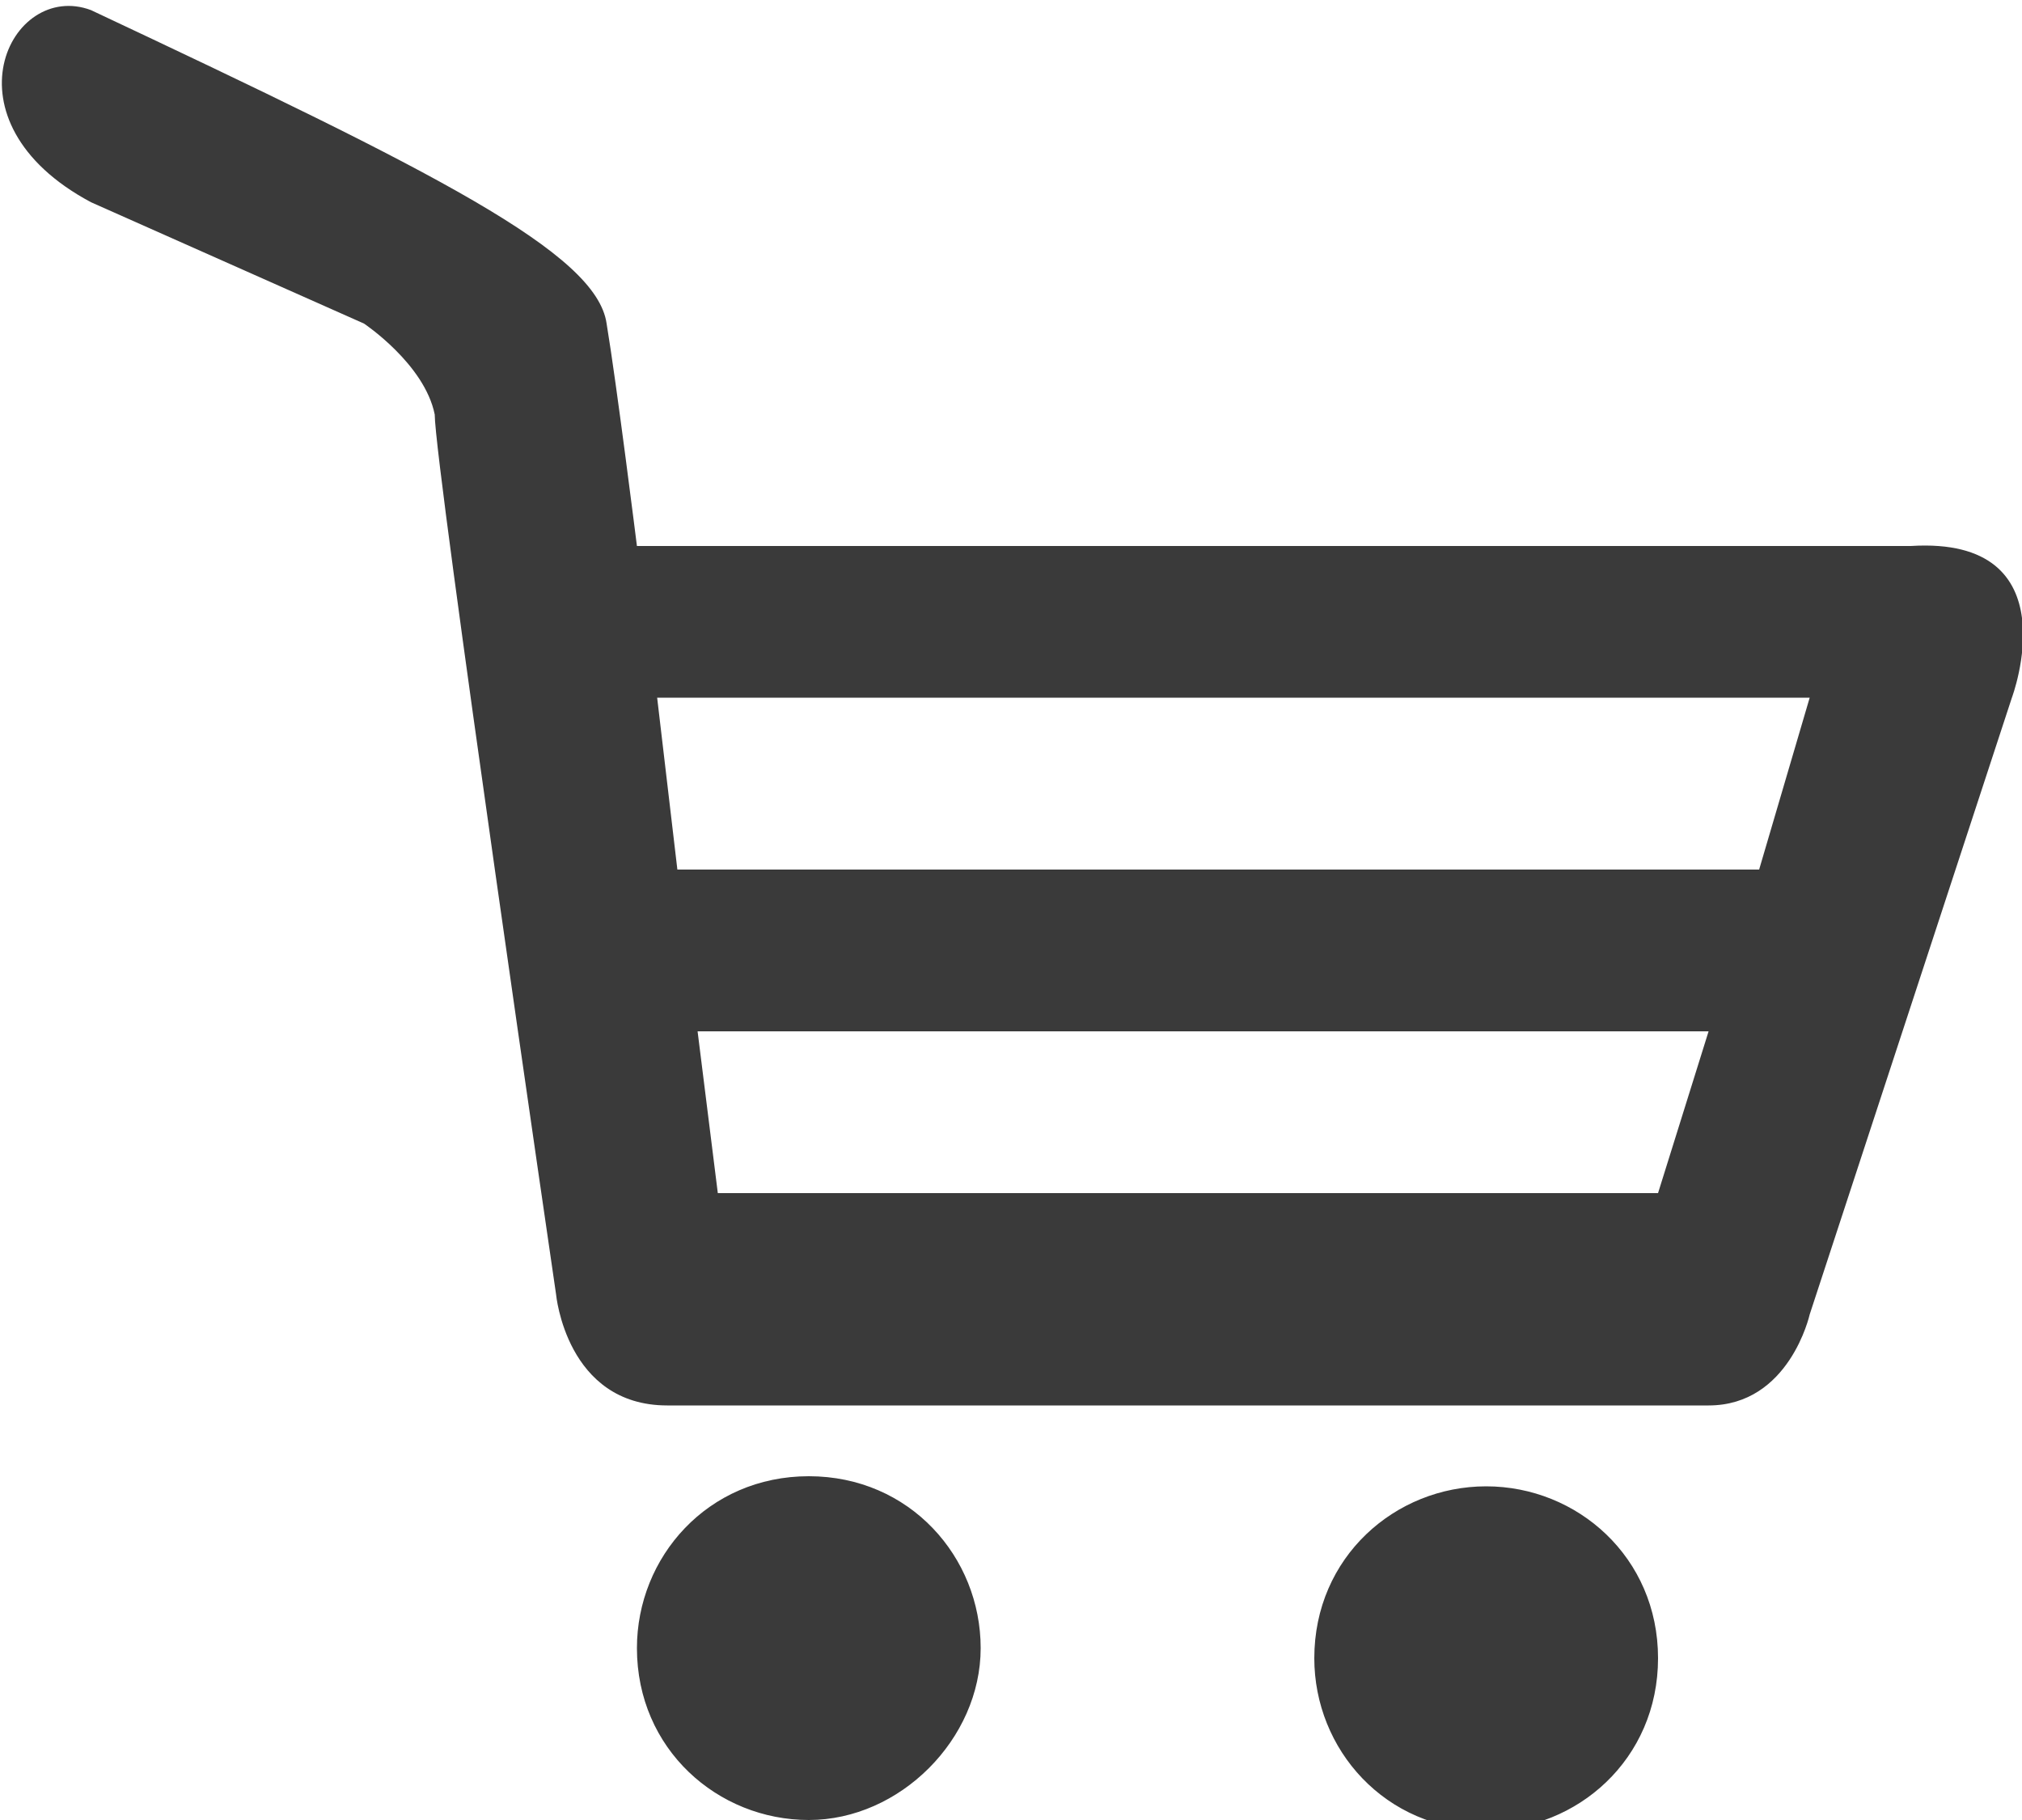
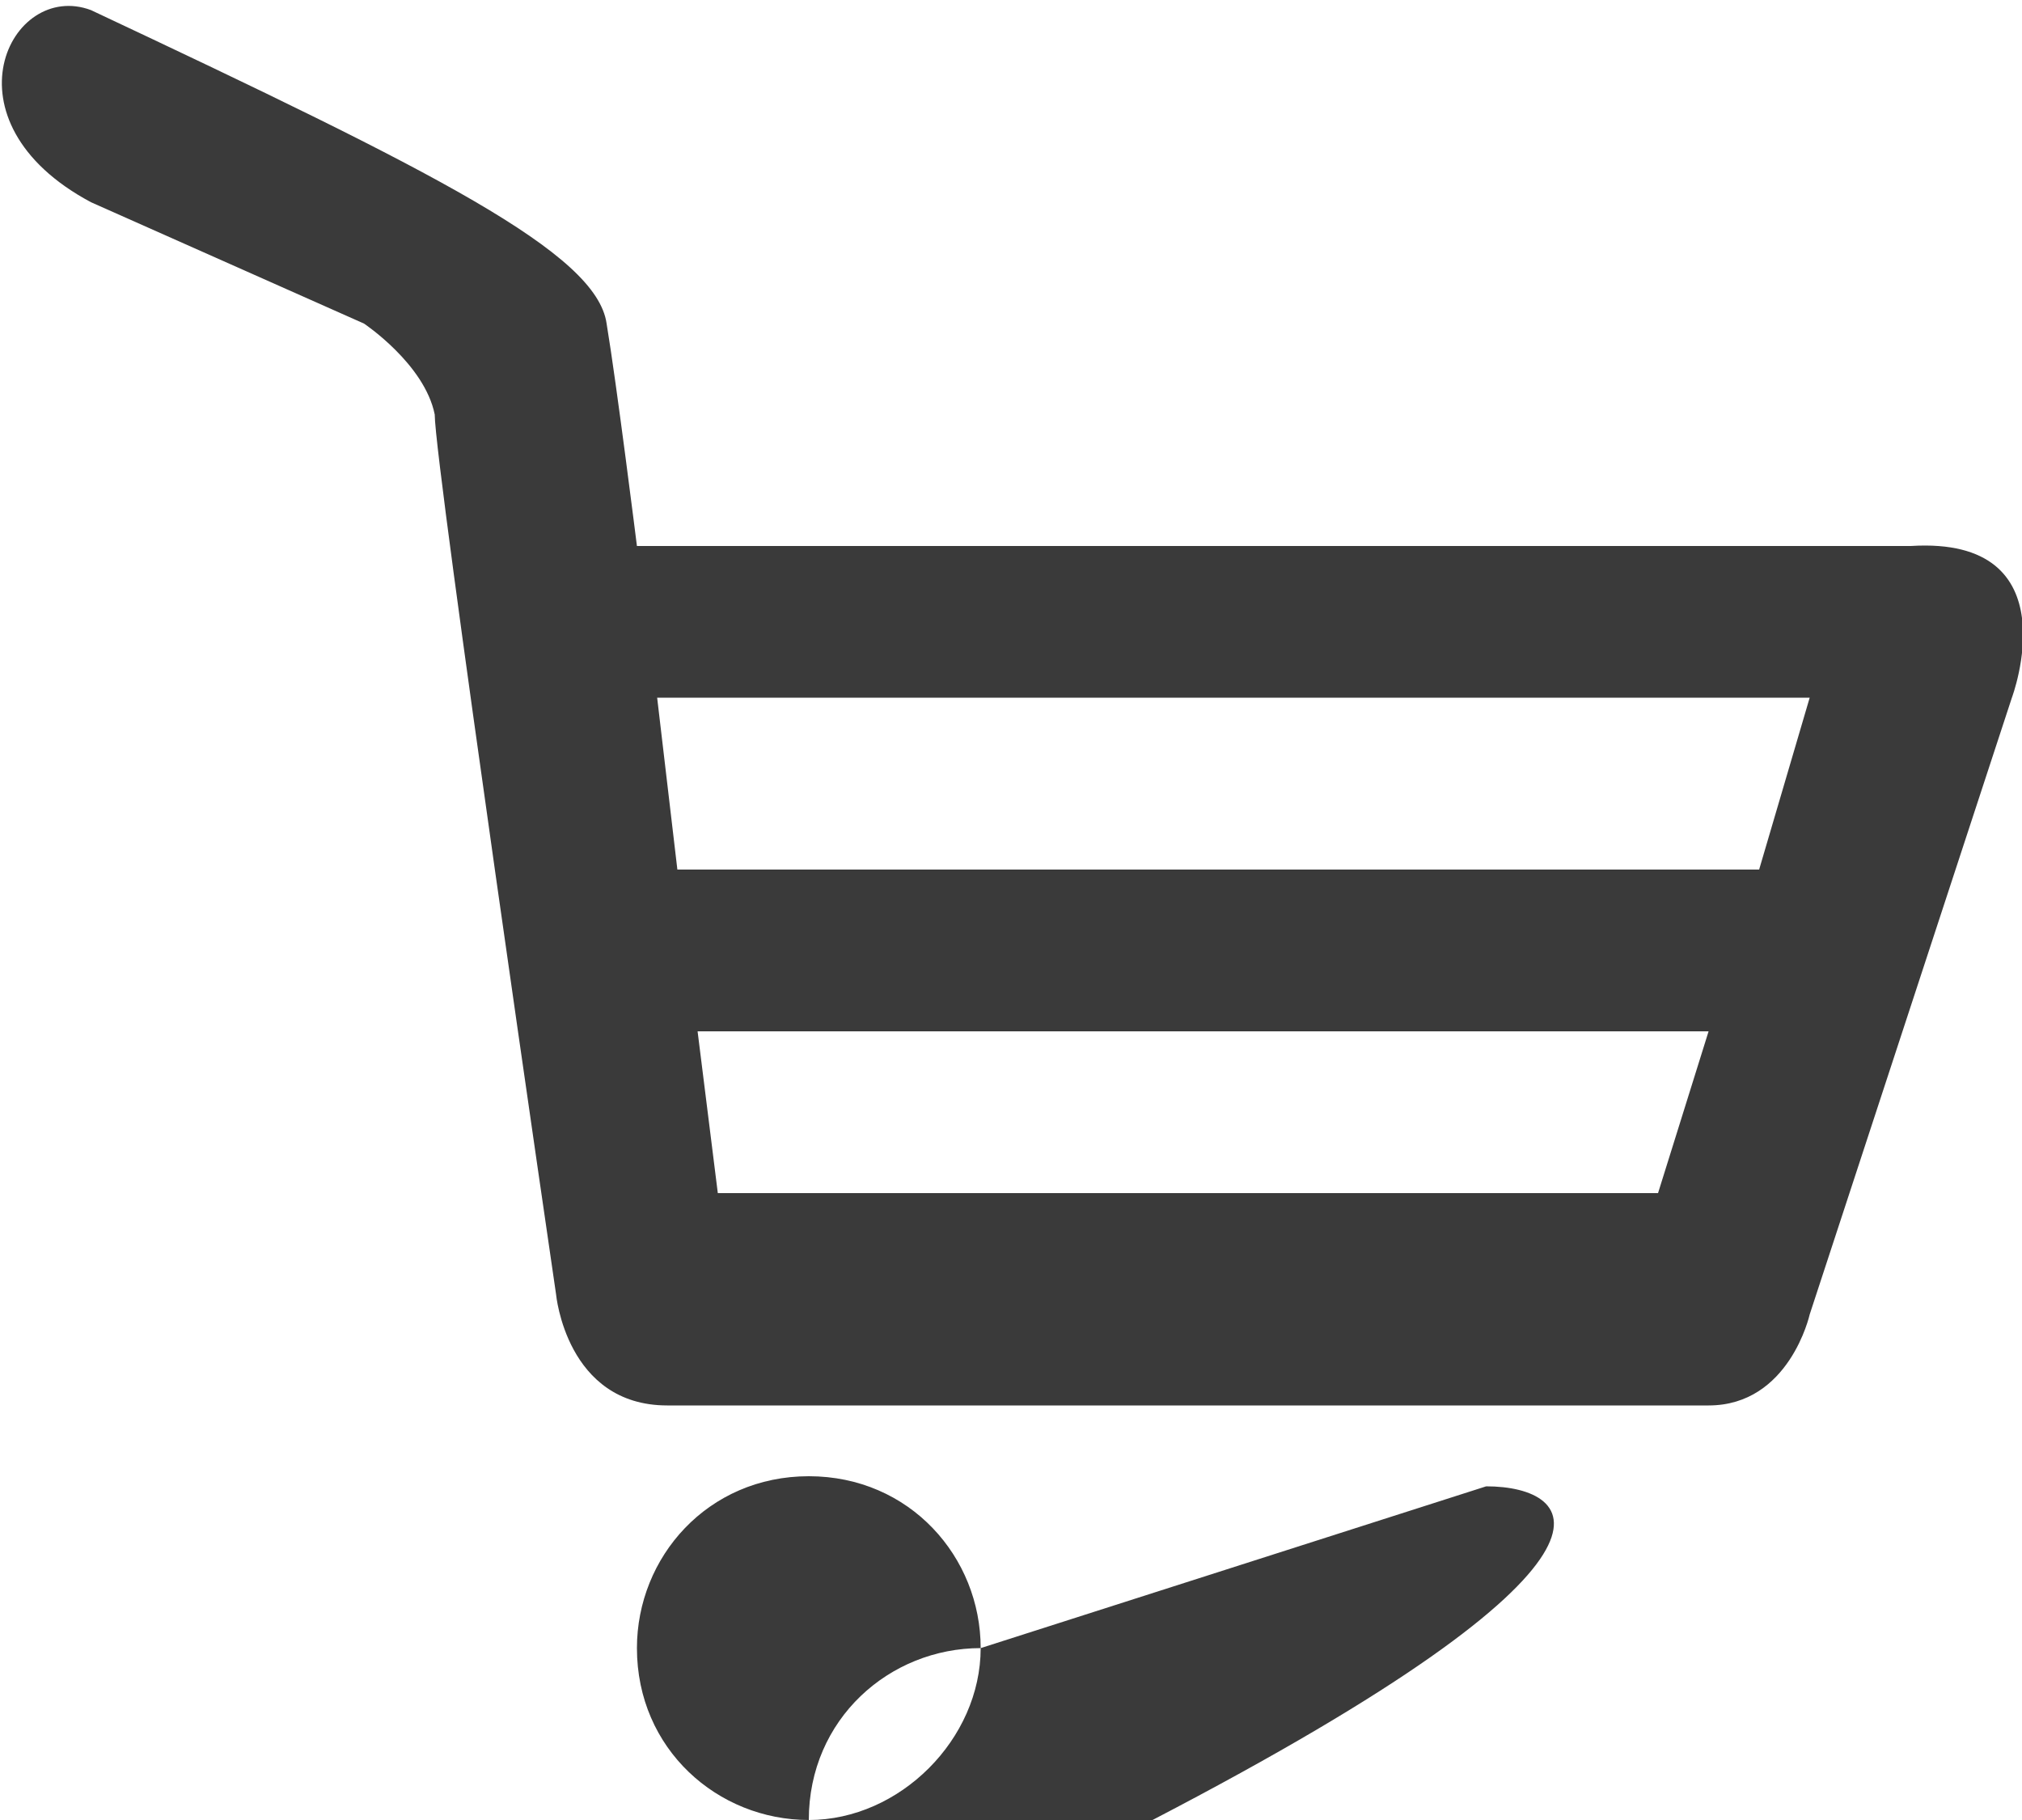
<svg xmlns="http://www.w3.org/2000/svg" version="1.1" id="Capa_1" x="0px" y="0px" viewBox="0 0 20 18" style="enable-background:new 0 0 20 18;" xml:space="preserve">
  <style type="text/css">
	.st0{fill:#3A3A3A;}
</style>
-   <path class="st0" d="M9.7,16.3C9.7,17.2,8.9,18,8,18c-0.9,0-1.7-0.7-1.7-1.7c0-0.9,0.7-1.7,1.7-1.7S9.7,15.4,9.7,16.3z M14.7,14.7  c-0.9,0-1.7,0.7-1.7,1.7c0,0.9,0.7,1.7,1.7,1.7c0.9,0,1.7-0.7,1.7-1.7C16.4,15.4,15.6,14.7,14.7,14.7z M19.9,6.9l-2,6.1  c0,0-0.2,0.9-1,0.9c-0.9,0-9.3,0-10.3,0s-1.1-1.1-1.1-1.1S4.3,4.6,4.3,4.1C4.2,3.6,3.6,3.2,3.6,3.2L0.9,2c-1.5-0.8-0.8-2.2,0-1.9  c3.4,1.6,5,2.4,5.1,3.1c0.1,0.6,0.3,2.2,0.3,2.2v0c0,0,0,0,0,0s10.5,0,12.6,0C20.5,5.3,19.9,6.9,19.9,6.9z M16.9,10.2L16.9,10.2  l-10,0l0.2,1.6h9.3L16.9,10.2z M17.9,6.9H6.5l0.2,1.7c2.2,0,8.6,0,10.7,0L17.9,6.9z" />
+   <path class="st0" d="M9.7,16.3C9.7,17.2,8.9,18,8,18c-0.9,0-1.7-0.7-1.7-1.7c0-0.9,0.7-1.7,1.7-1.7S9.7,15.4,9.7,16.3z c-0.9,0-1.7,0.7-1.7,1.7c0,0.9,0.7,1.7,1.7,1.7c0.9,0,1.7-0.7,1.7-1.7C16.4,15.4,15.6,14.7,14.7,14.7z M19.9,6.9l-2,6.1  c0,0-0.2,0.9-1,0.9c-0.9,0-9.3,0-10.3,0s-1.1-1.1-1.1-1.1S4.3,4.6,4.3,4.1C4.2,3.6,3.6,3.2,3.6,3.2L0.9,2c-1.5-0.8-0.8-2.2,0-1.9  c3.4,1.6,5,2.4,5.1,3.1c0.1,0.6,0.3,2.2,0.3,2.2v0c0,0,0,0,0,0s10.5,0,12.6,0C20.5,5.3,19.9,6.9,19.9,6.9z M16.9,10.2L16.9,10.2  l-10,0l0.2,1.6h9.3L16.9,10.2z M17.9,6.9H6.5l0.2,1.7c2.2,0,8.6,0,10.7,0L17.9,6.9z" />
</svg>